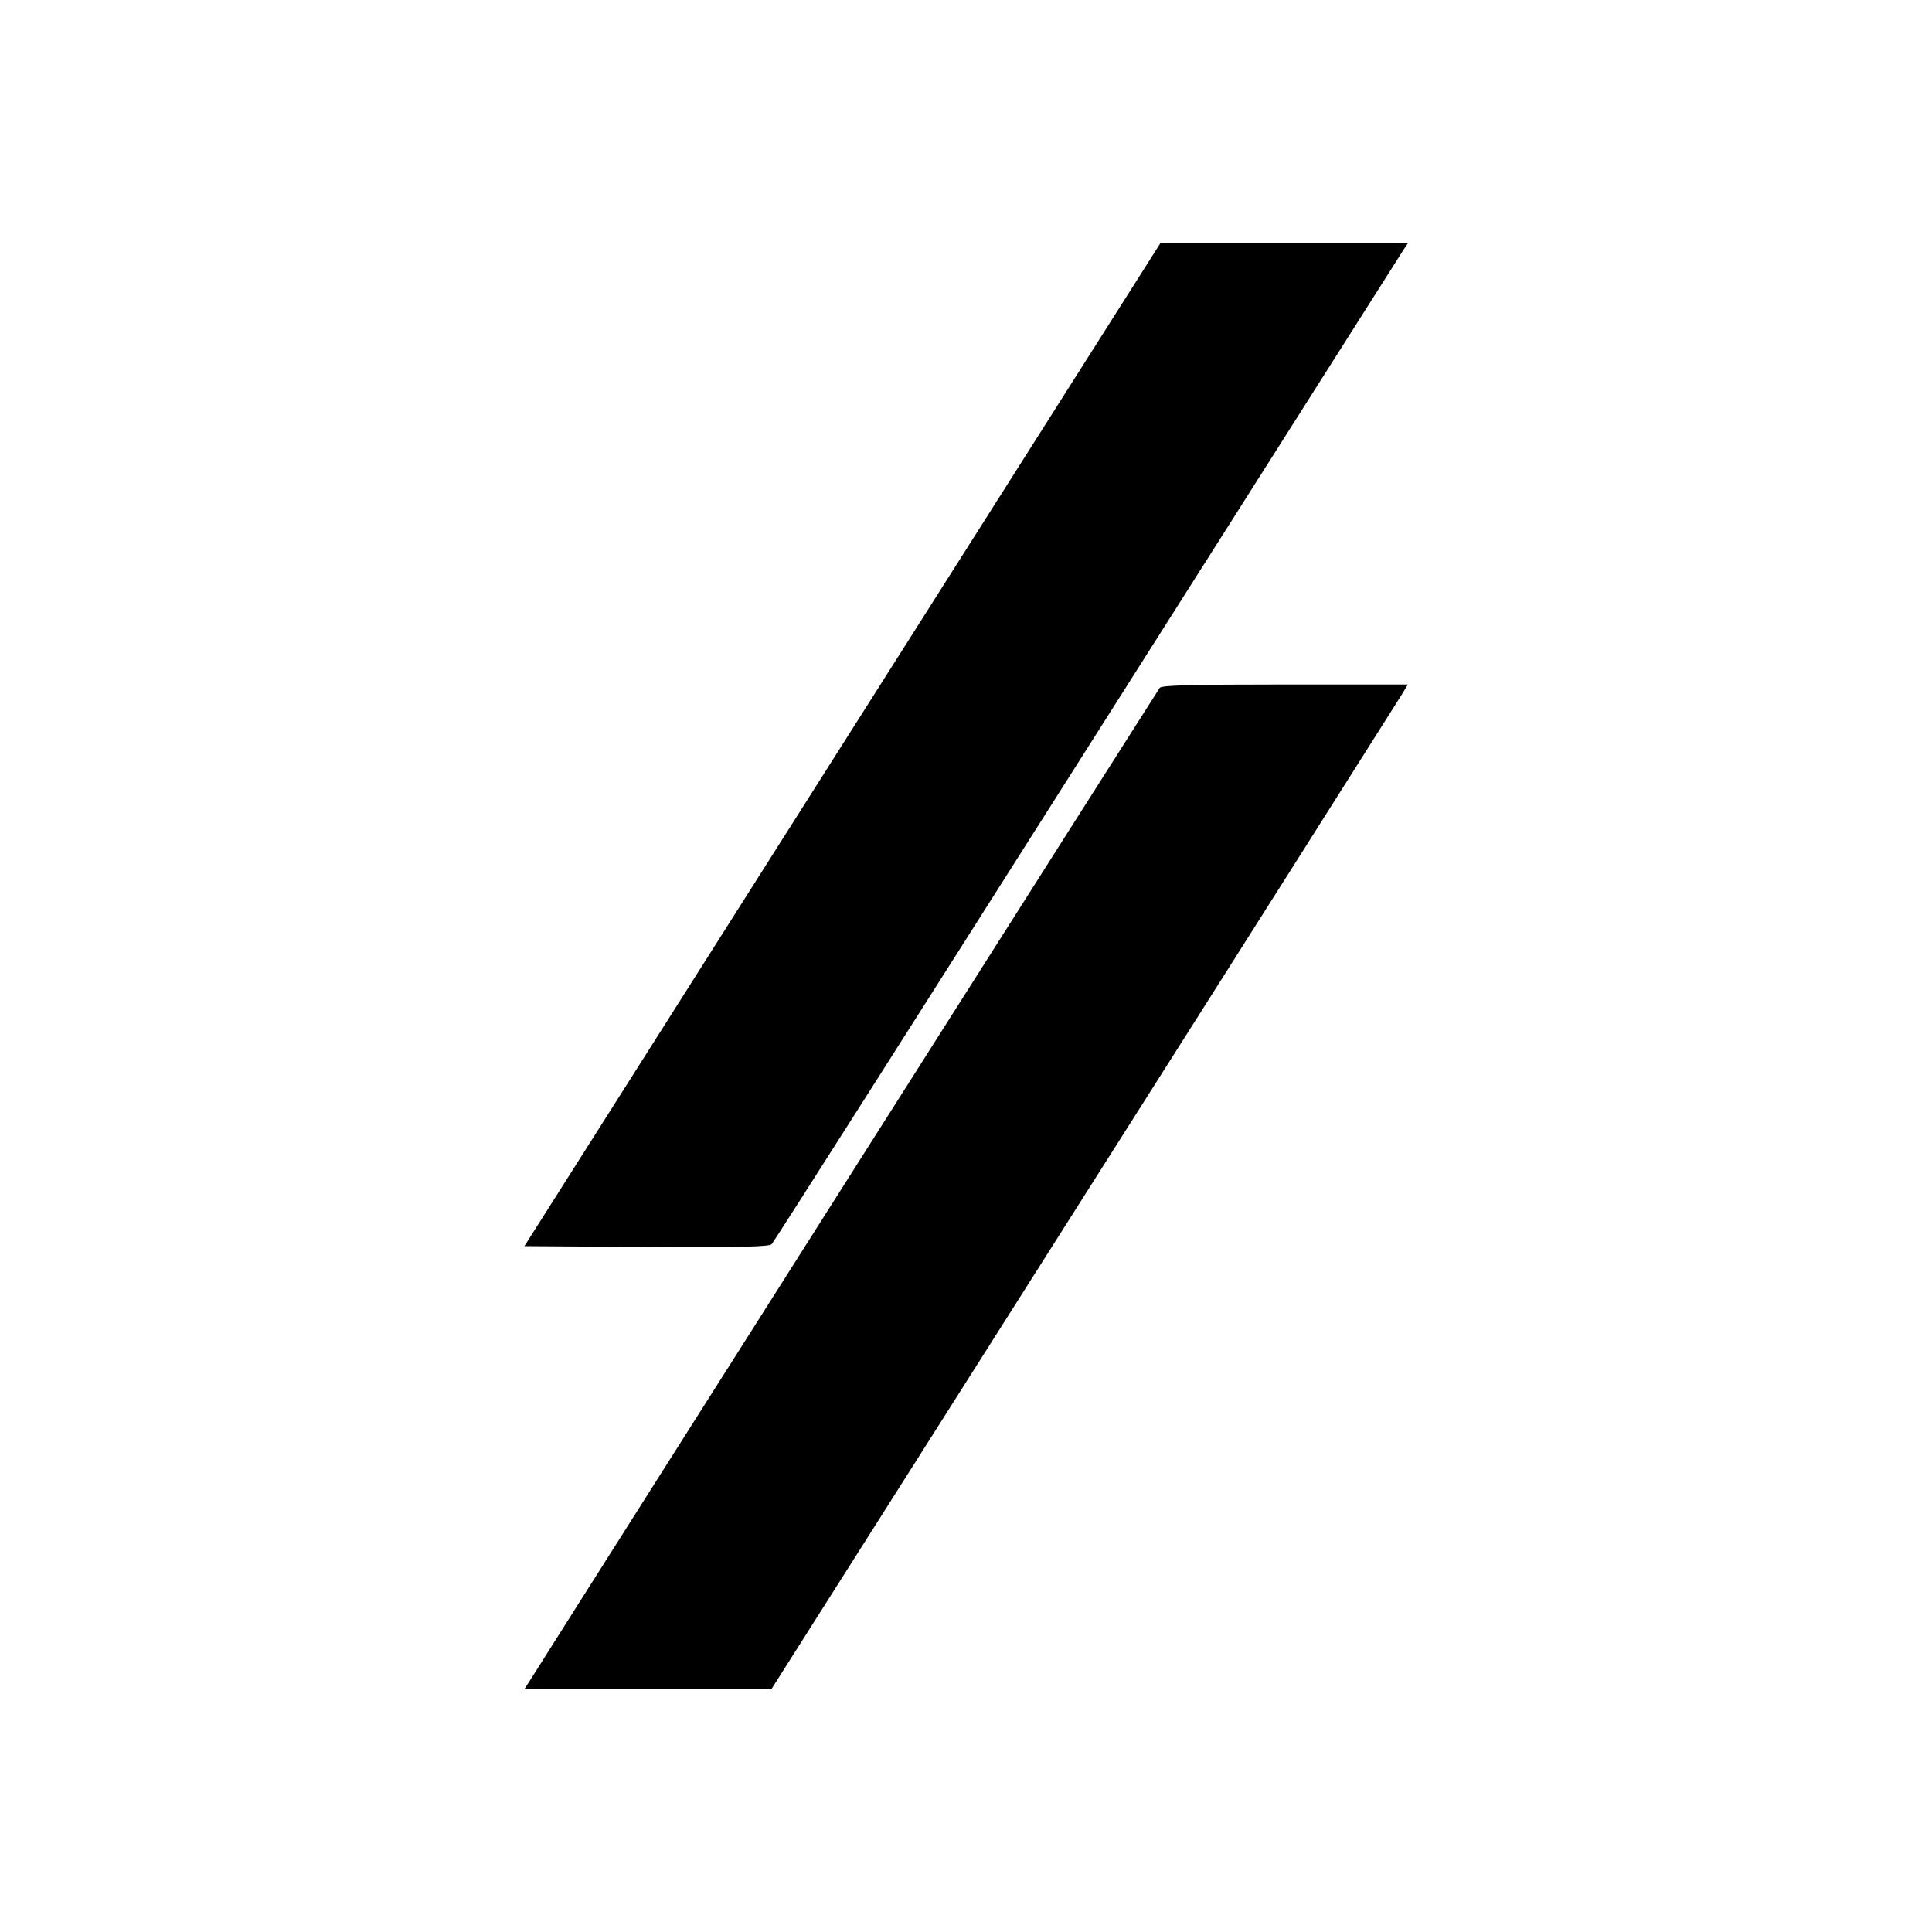
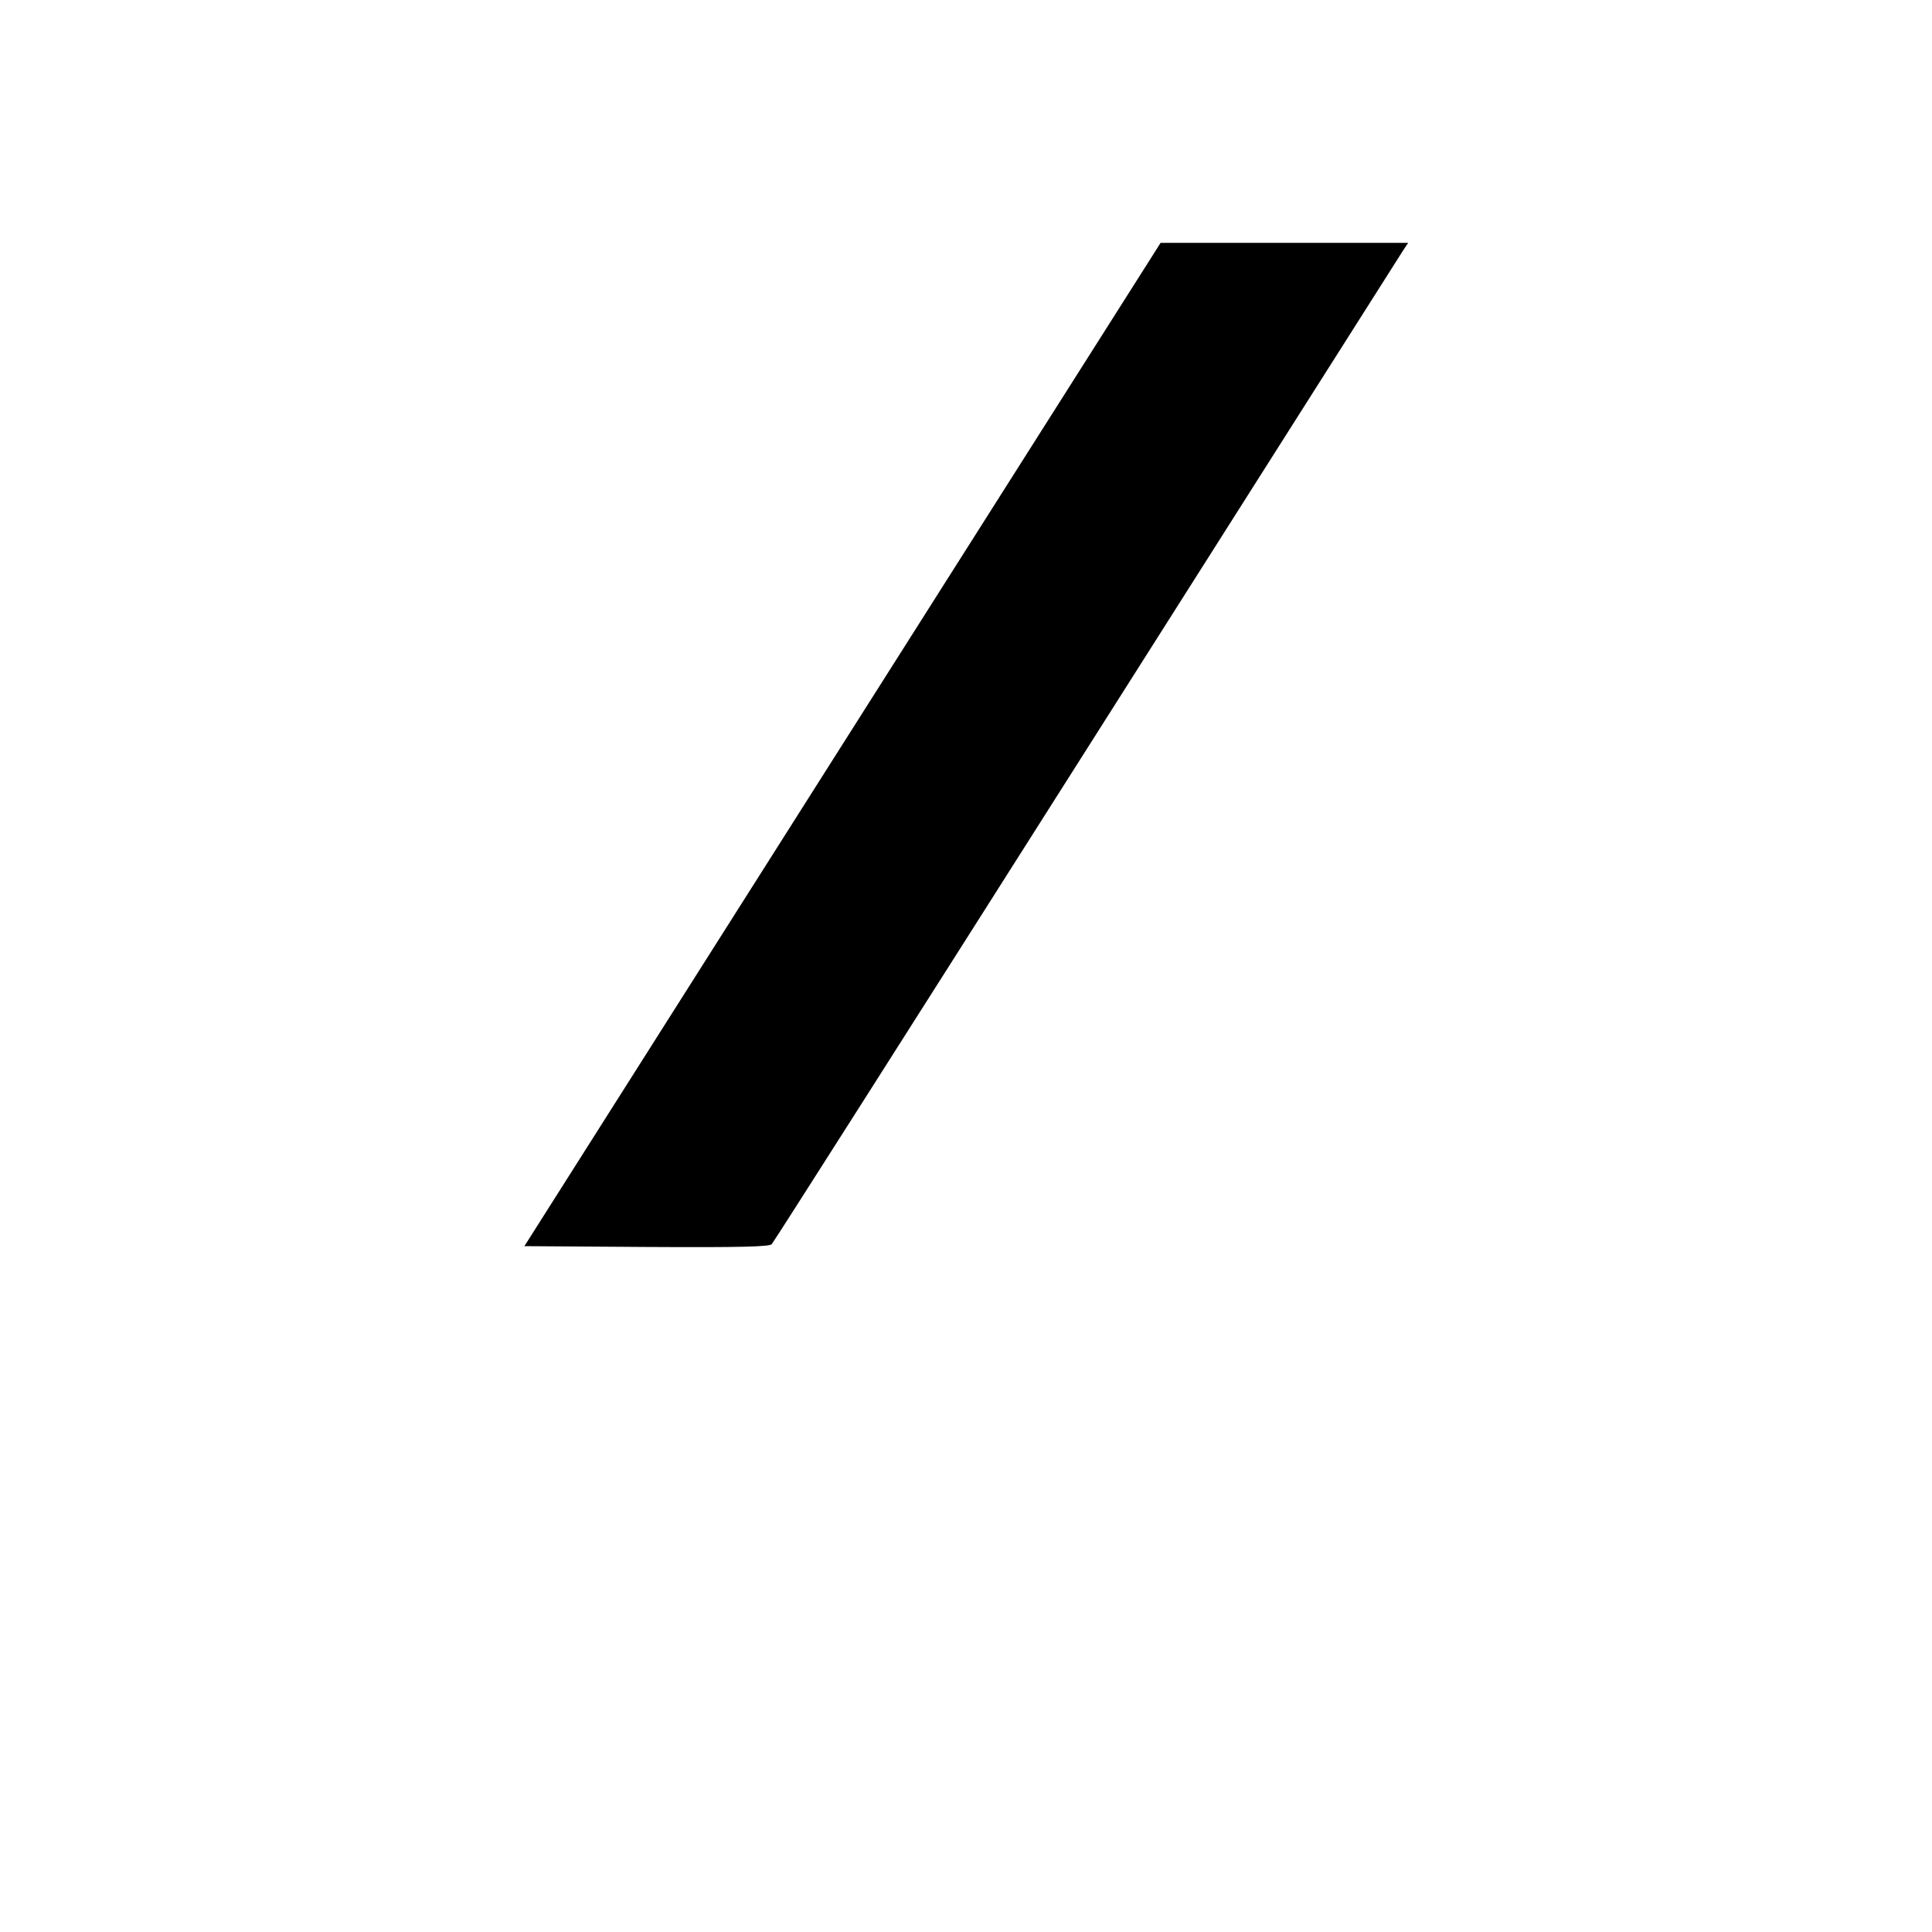
<svg xmlns="http://www.w3.org/2000/svg" version="1.0" width="700pt" height="700pt" viewBox="0 0 700 700" preserveAspectRatio="xMidYMid meet">
  <g transform="translate(0,700) scale(0.1,-0.1)" fill="#000000" stroke="none">
    <path d="M3052 4302 l-1152 -1817 442 -3 c345 -2 445 1 454 10 7 7 520 814 1141 1793 621 979 1137 1792 1147 1808 l18 27 -448 0 -449 0 -1153 -1818z" />
-     <path d="M4202 4508 c-7 -9 -2010 -3165 -2277 -3589 l-25 -39 447 0 448 0 1130 1782 c622 980 1140 1799 1153 1820 l23 38 -444 0 c-344 0 -447 -3 -455 -12z" />
  </g>
</svg>